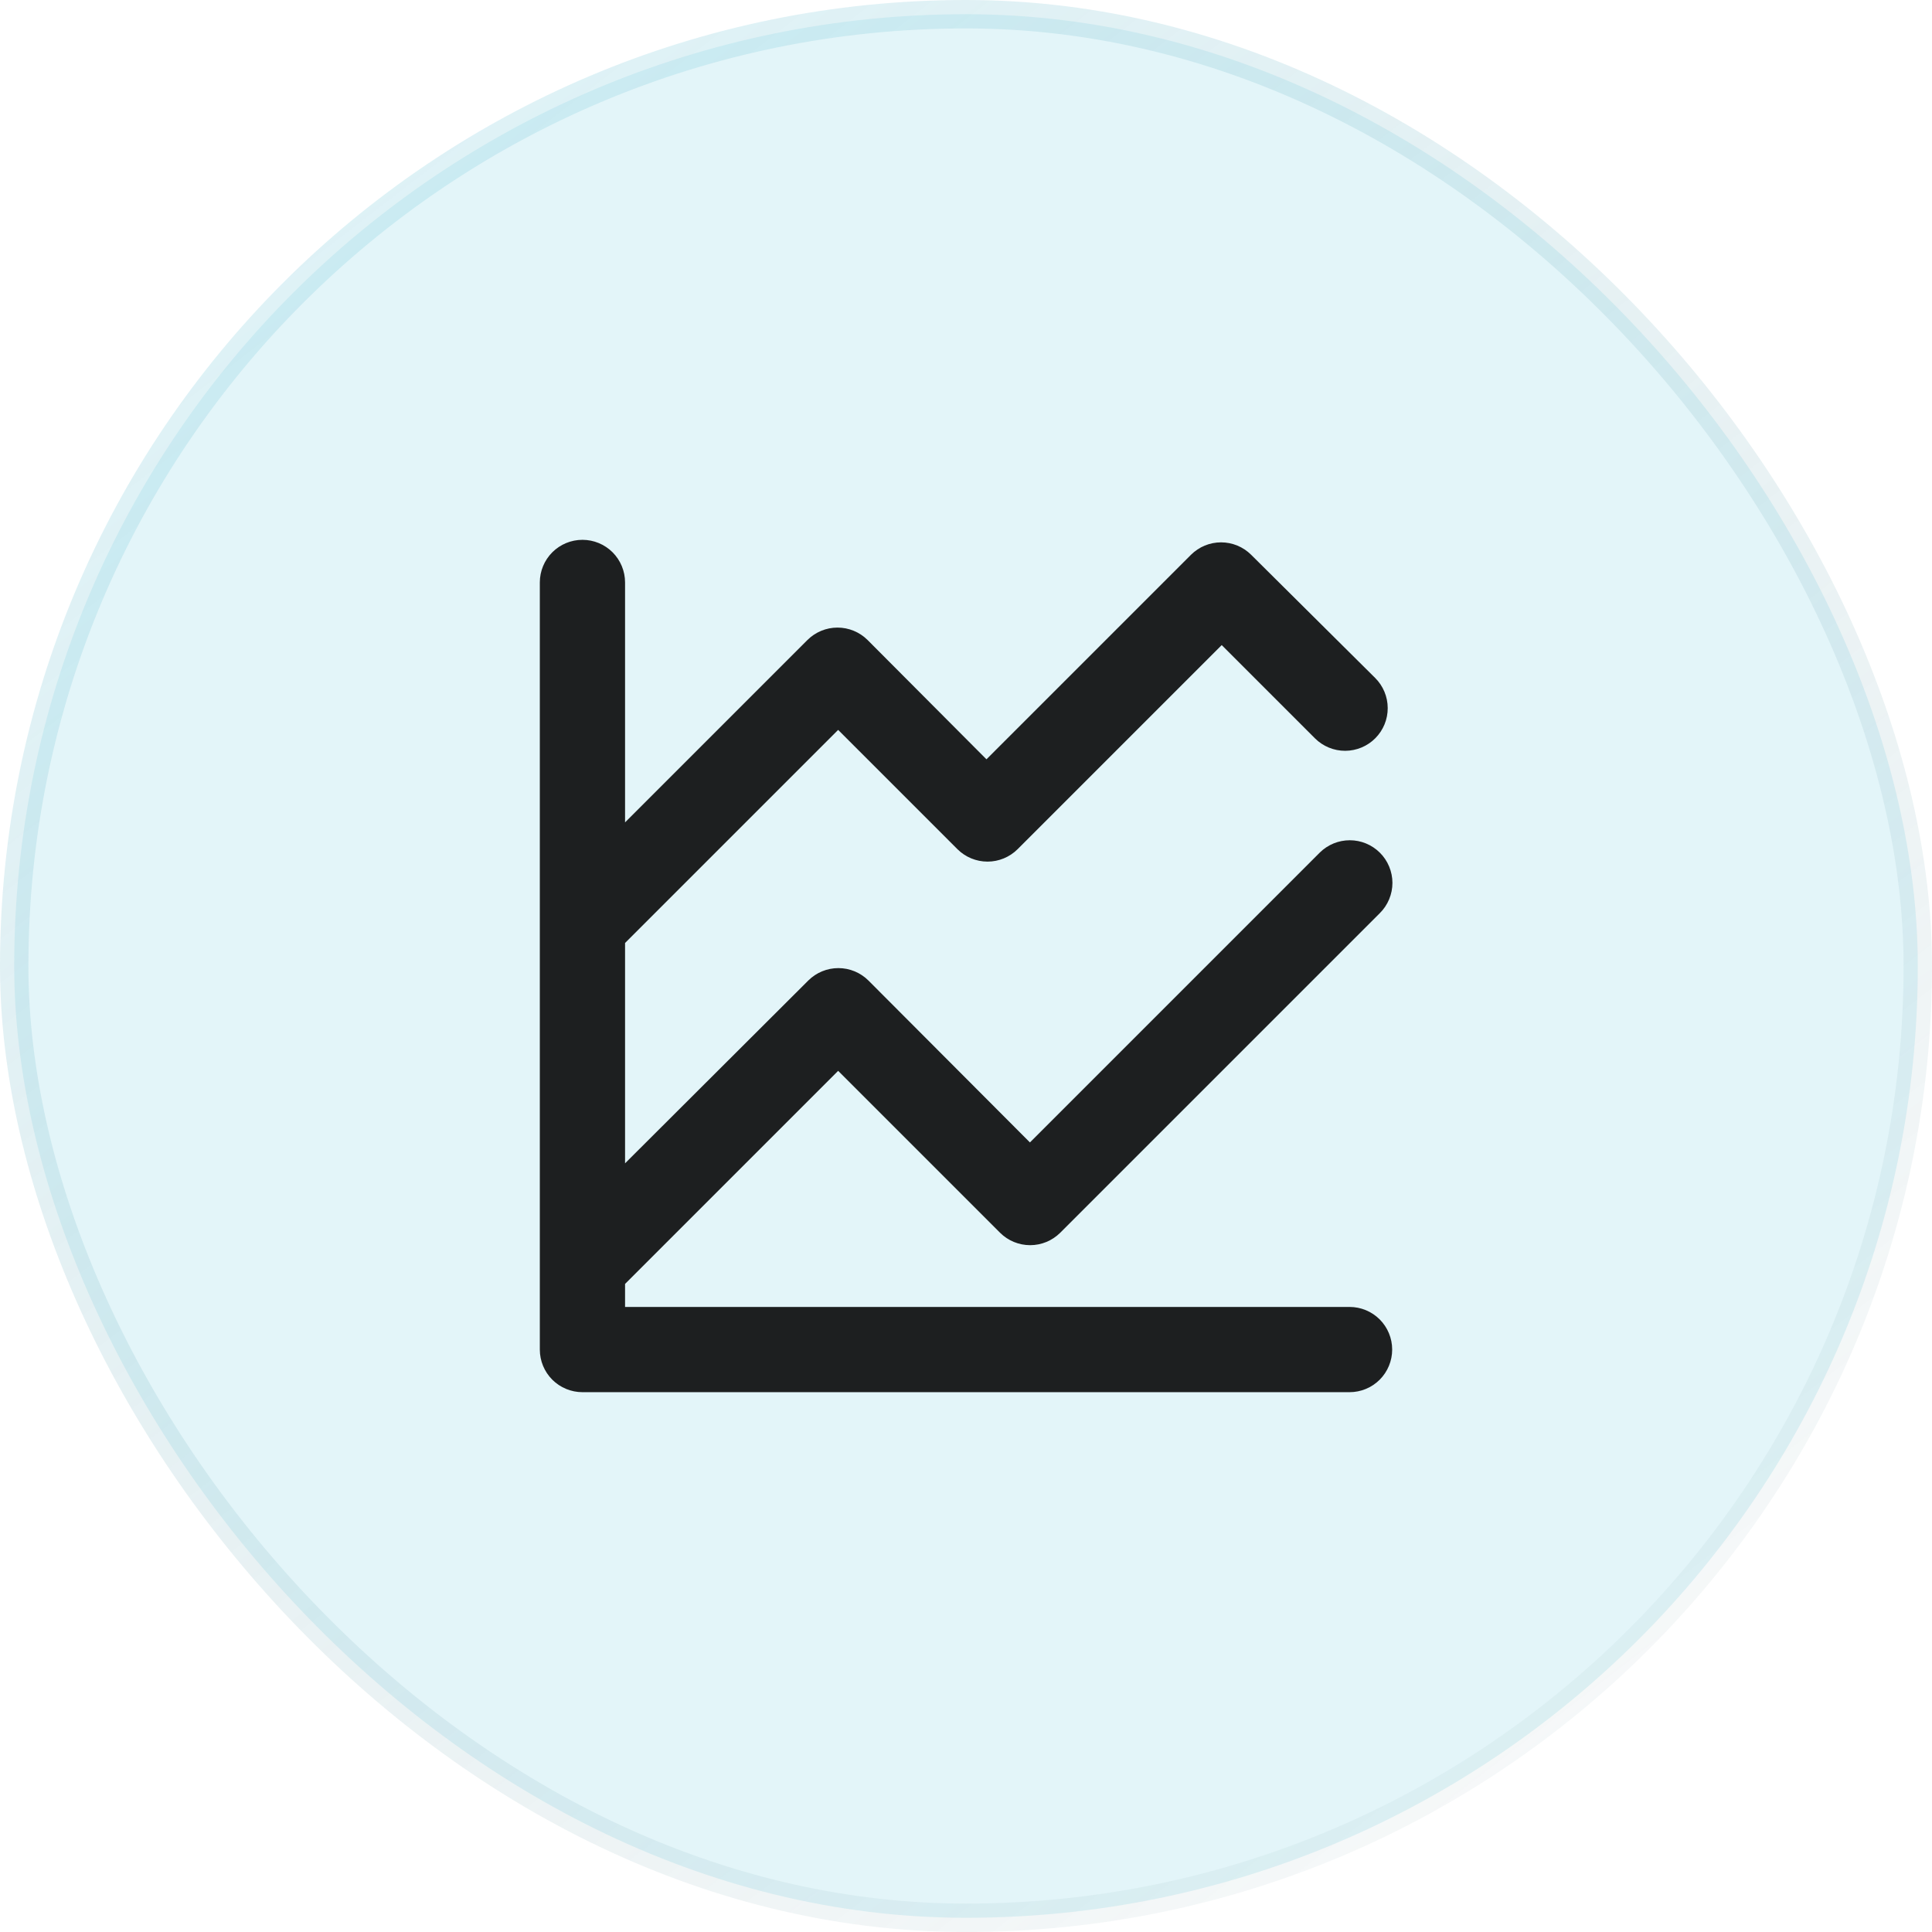
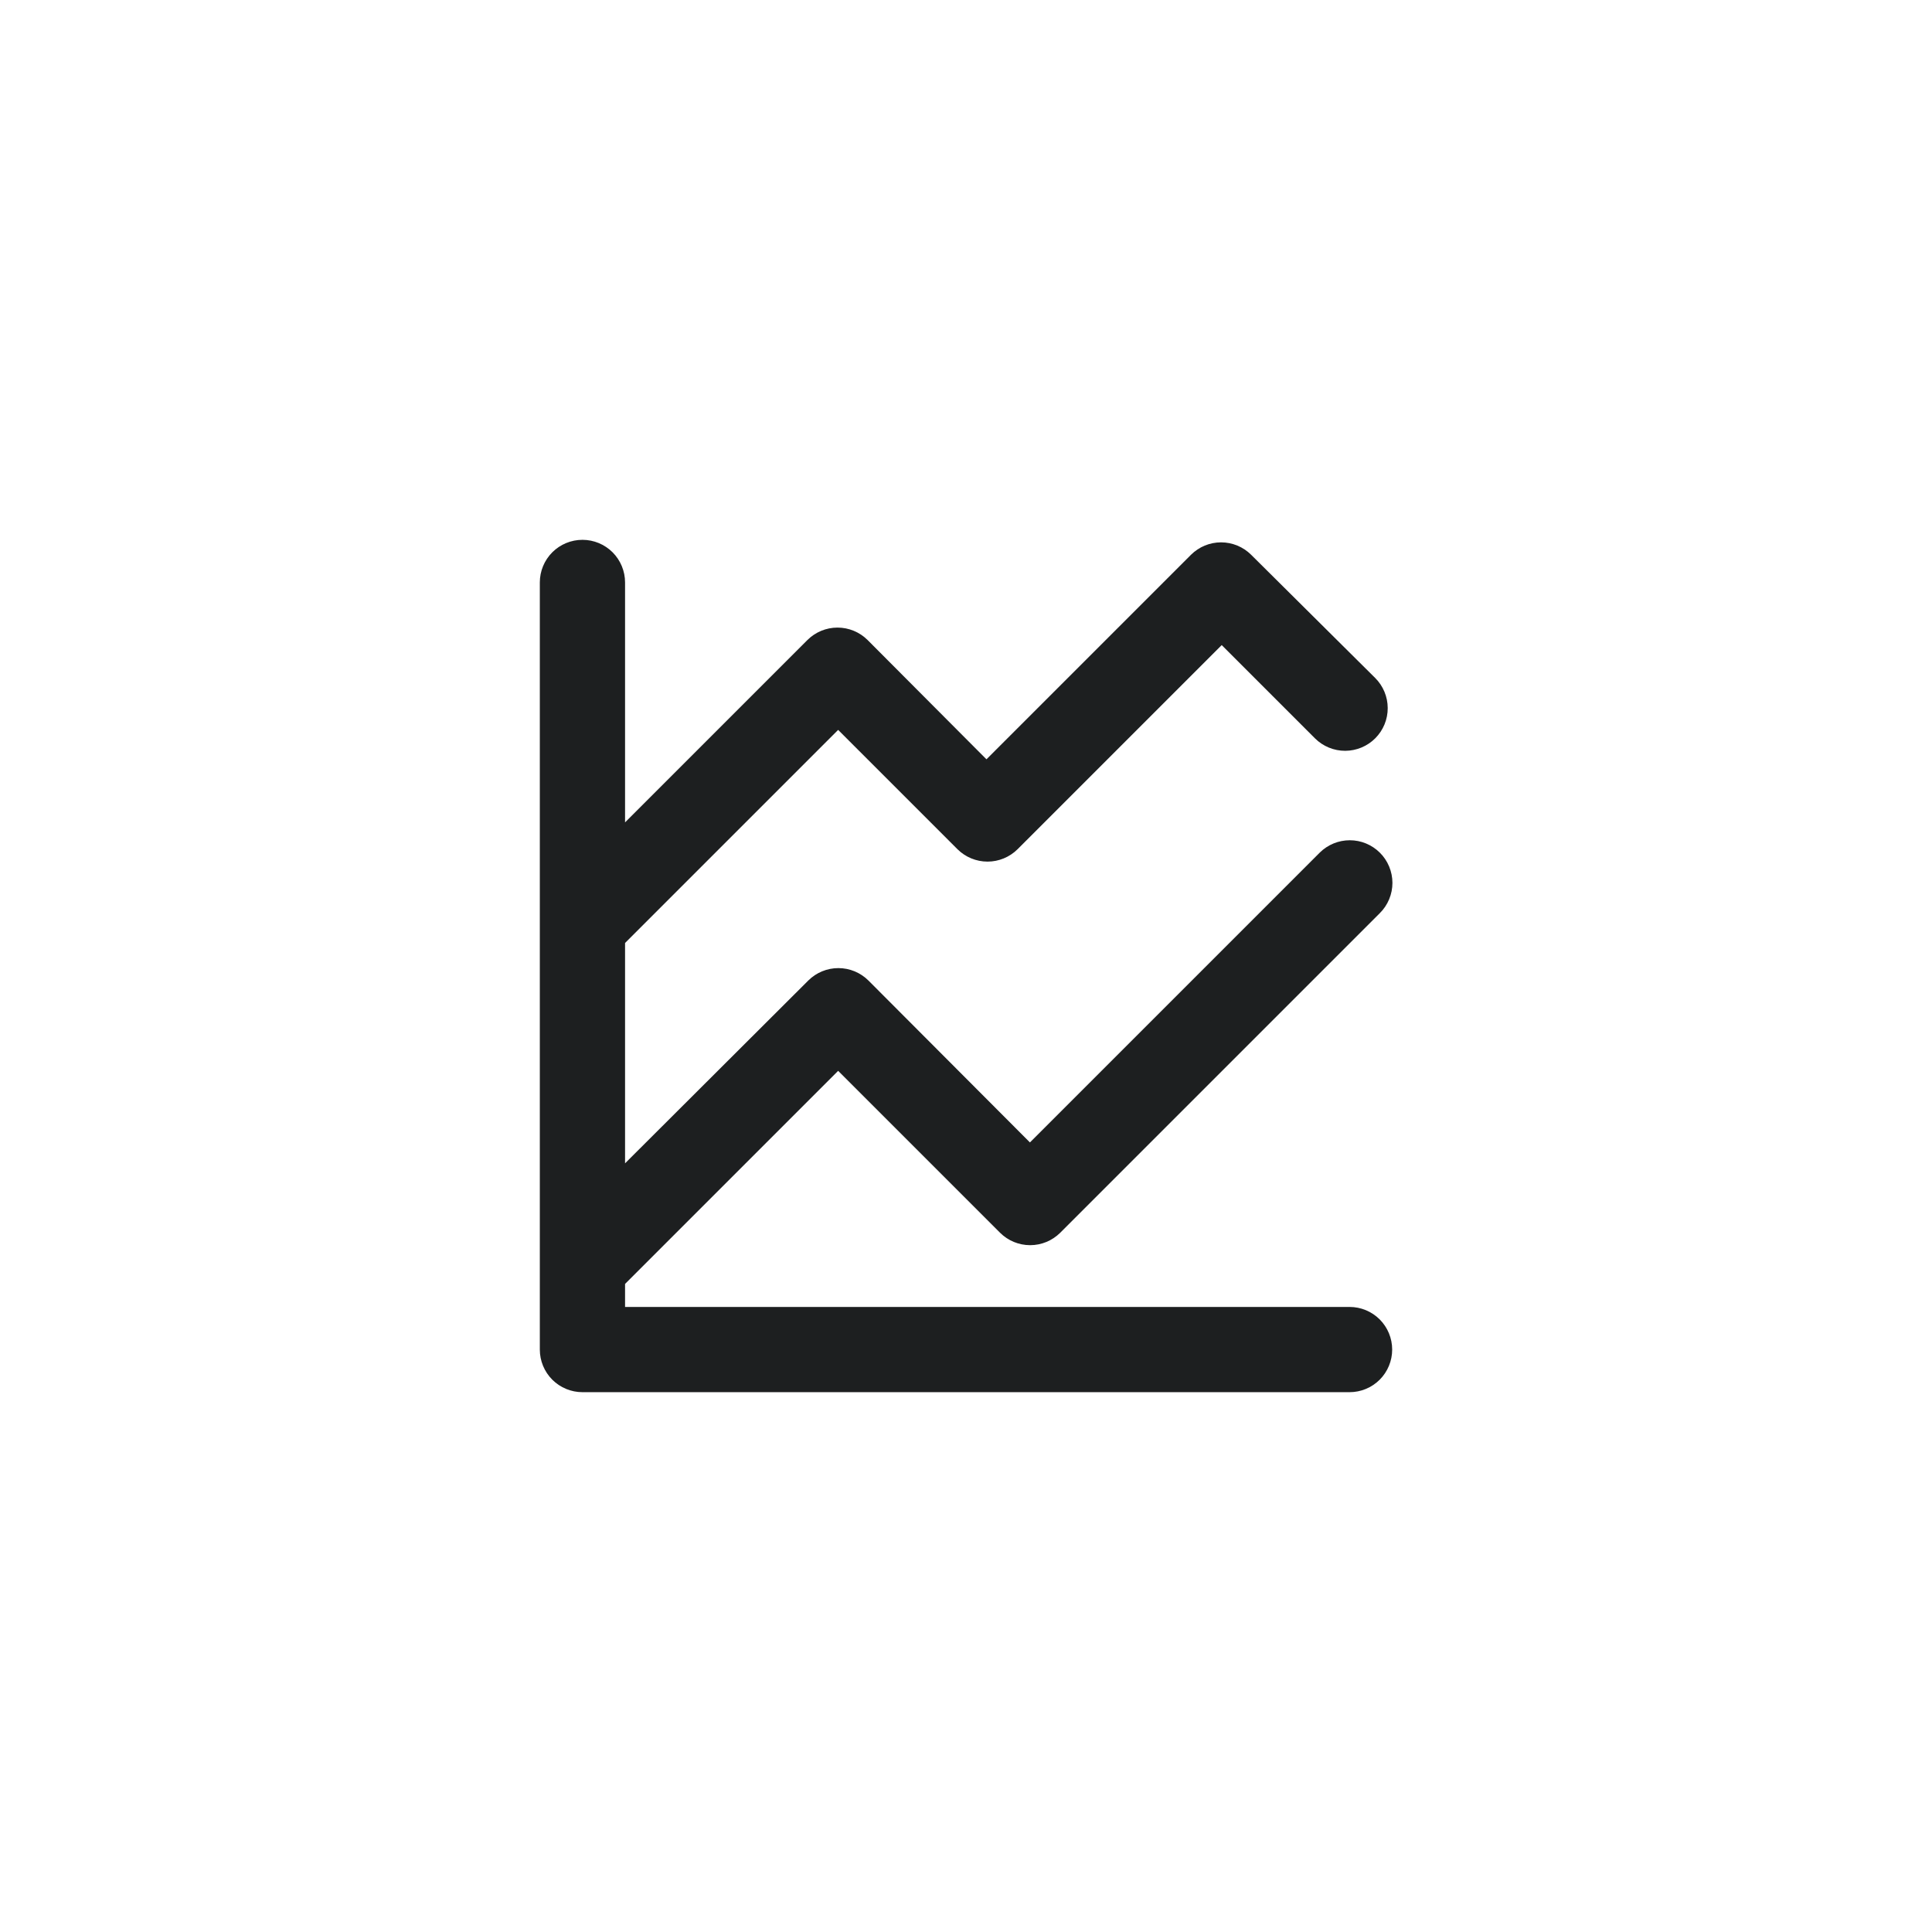
<svg xmlns="http://www.w3.org/2000/svg" width="68" height="68" viewBox="0 0 68 68" fill="none">
-   <rect x="0.5" y="0.5" width="67" height="67" rx="33.5" fill="#43BDD6" fill-opacity="0.15" />
-   <rect x="0.5" y="0.5" width="67" height="67" rx="33.5" stroke="url(#paint0_linear_5924_459)" />
  <path d="M47.5 46H22V45.19L29.5 37.69L35.2 43.39C35.481 43.669 35.861 43.826 36.258 43.826C36.654 43.826 37.034 43.669 37.315 43.39L48.565 32.14C48.706 32.001 48.817 31.835 48.893 31.652C48.969 31.469 49.009 31.273 49.009 31.075C49.009 30.877 48.969 30.681 48.893 30.498C48.817 30.315 48.706 30.149 48.565 30.01C48.284 29.731 47.904 29.574 47.508 29.574C47.111 29.574 46.731 29.731 46.45 30.01L36.25 40.21L30.565 34.51C30.284 34.231 29.904 34.074 29.508 34.074C29.111 34.074 28.731 34.231 28.45 34.51L22 40.945V33.19L29.5 25.69L33.7 29.89C33.981 30.169 34.361 30.326 34.758 30.326C35.154 30.326 35.534 30.169 35.815 29.89L43 22.705L46.285 25.99C46.568 26.27 46.95 26.427 47.348 26.426C47.746 26.424 48.127 26.265 48.407 25.983C48.688 25.7 48.845 25.318 48.843 24.92C48.842 24.522 48.682 24.14 48.4 23.86L44.035 19.525C43.754 19.246 43.374 19.089 42.977 19.089C42.581 19.089 42.201 19.246 41.92 19.525L34.72 26.725L30.535 22.525C30.254 22.246 29.874 22.089 29.477 22.089C29.081 22.089 28.701 22.246 28.42 22.525L22 28.945V20.5C22 20.102 21.842 19.721 21.561 19.439C21.279 19.158 20.898 19 20.5 19C20.102 19 19.721 19.158 19.439 19.439C19.158 19.721 19 20.102 19 20.5V47.5C19 47.898 19.158 48.279 19.439 48.561C19.721 48.842 20.102 49 20.5 49H47.5C47.898 49 48.279 48.842 48.561 48.561C48.842 48.279 49 47.898 49 47.5C49 47.102 48.842 46.721 48.561 46.439C48.279 46.158 47.898 46 47.5 46Z" fill="#1D1F20" />
  <defs>
    <linearGradient id="paint0_linear_5924_459" x1="10.767" y1="6.16974e-07" x2="68" y2="74.233" gradientUnits="userSpaceOnUse">
      <stop stop-color="#8ED7E7" stop-opacity="0.3" />
      <stop offset="1" stop-color="#4F7881" stop-opacity="0" />
    </linearGradient>
  </defs>
</svg>